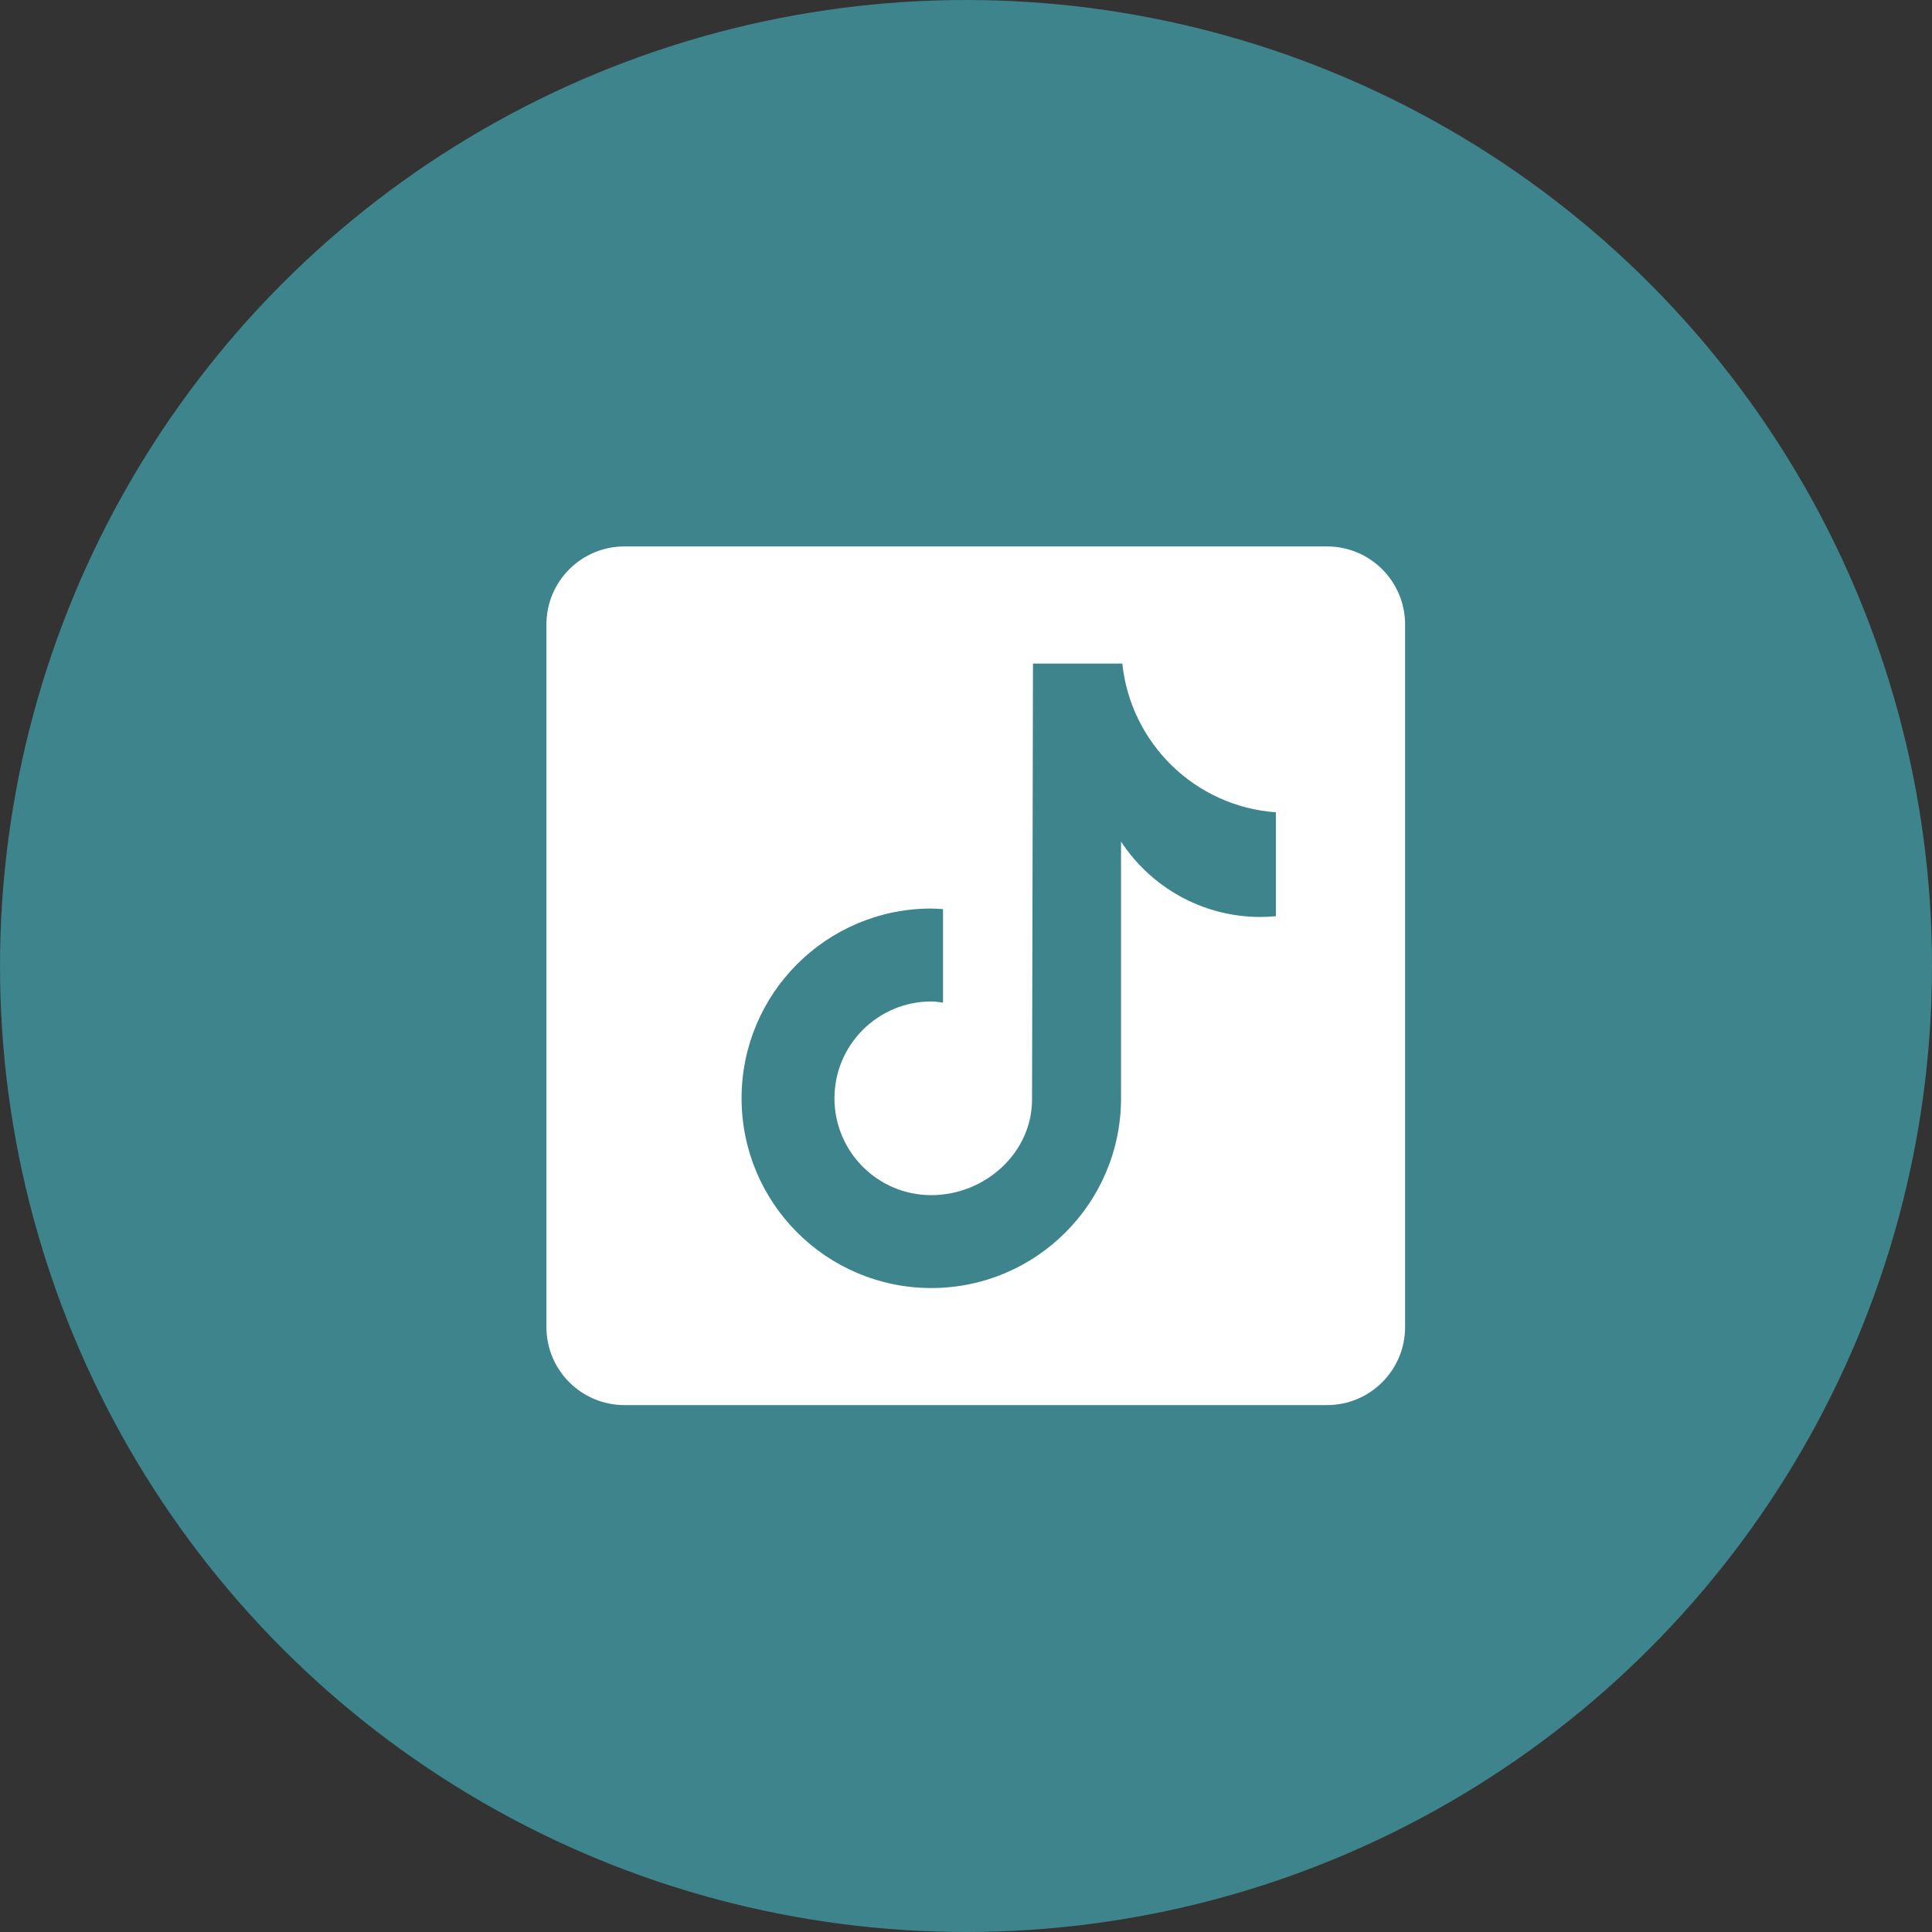
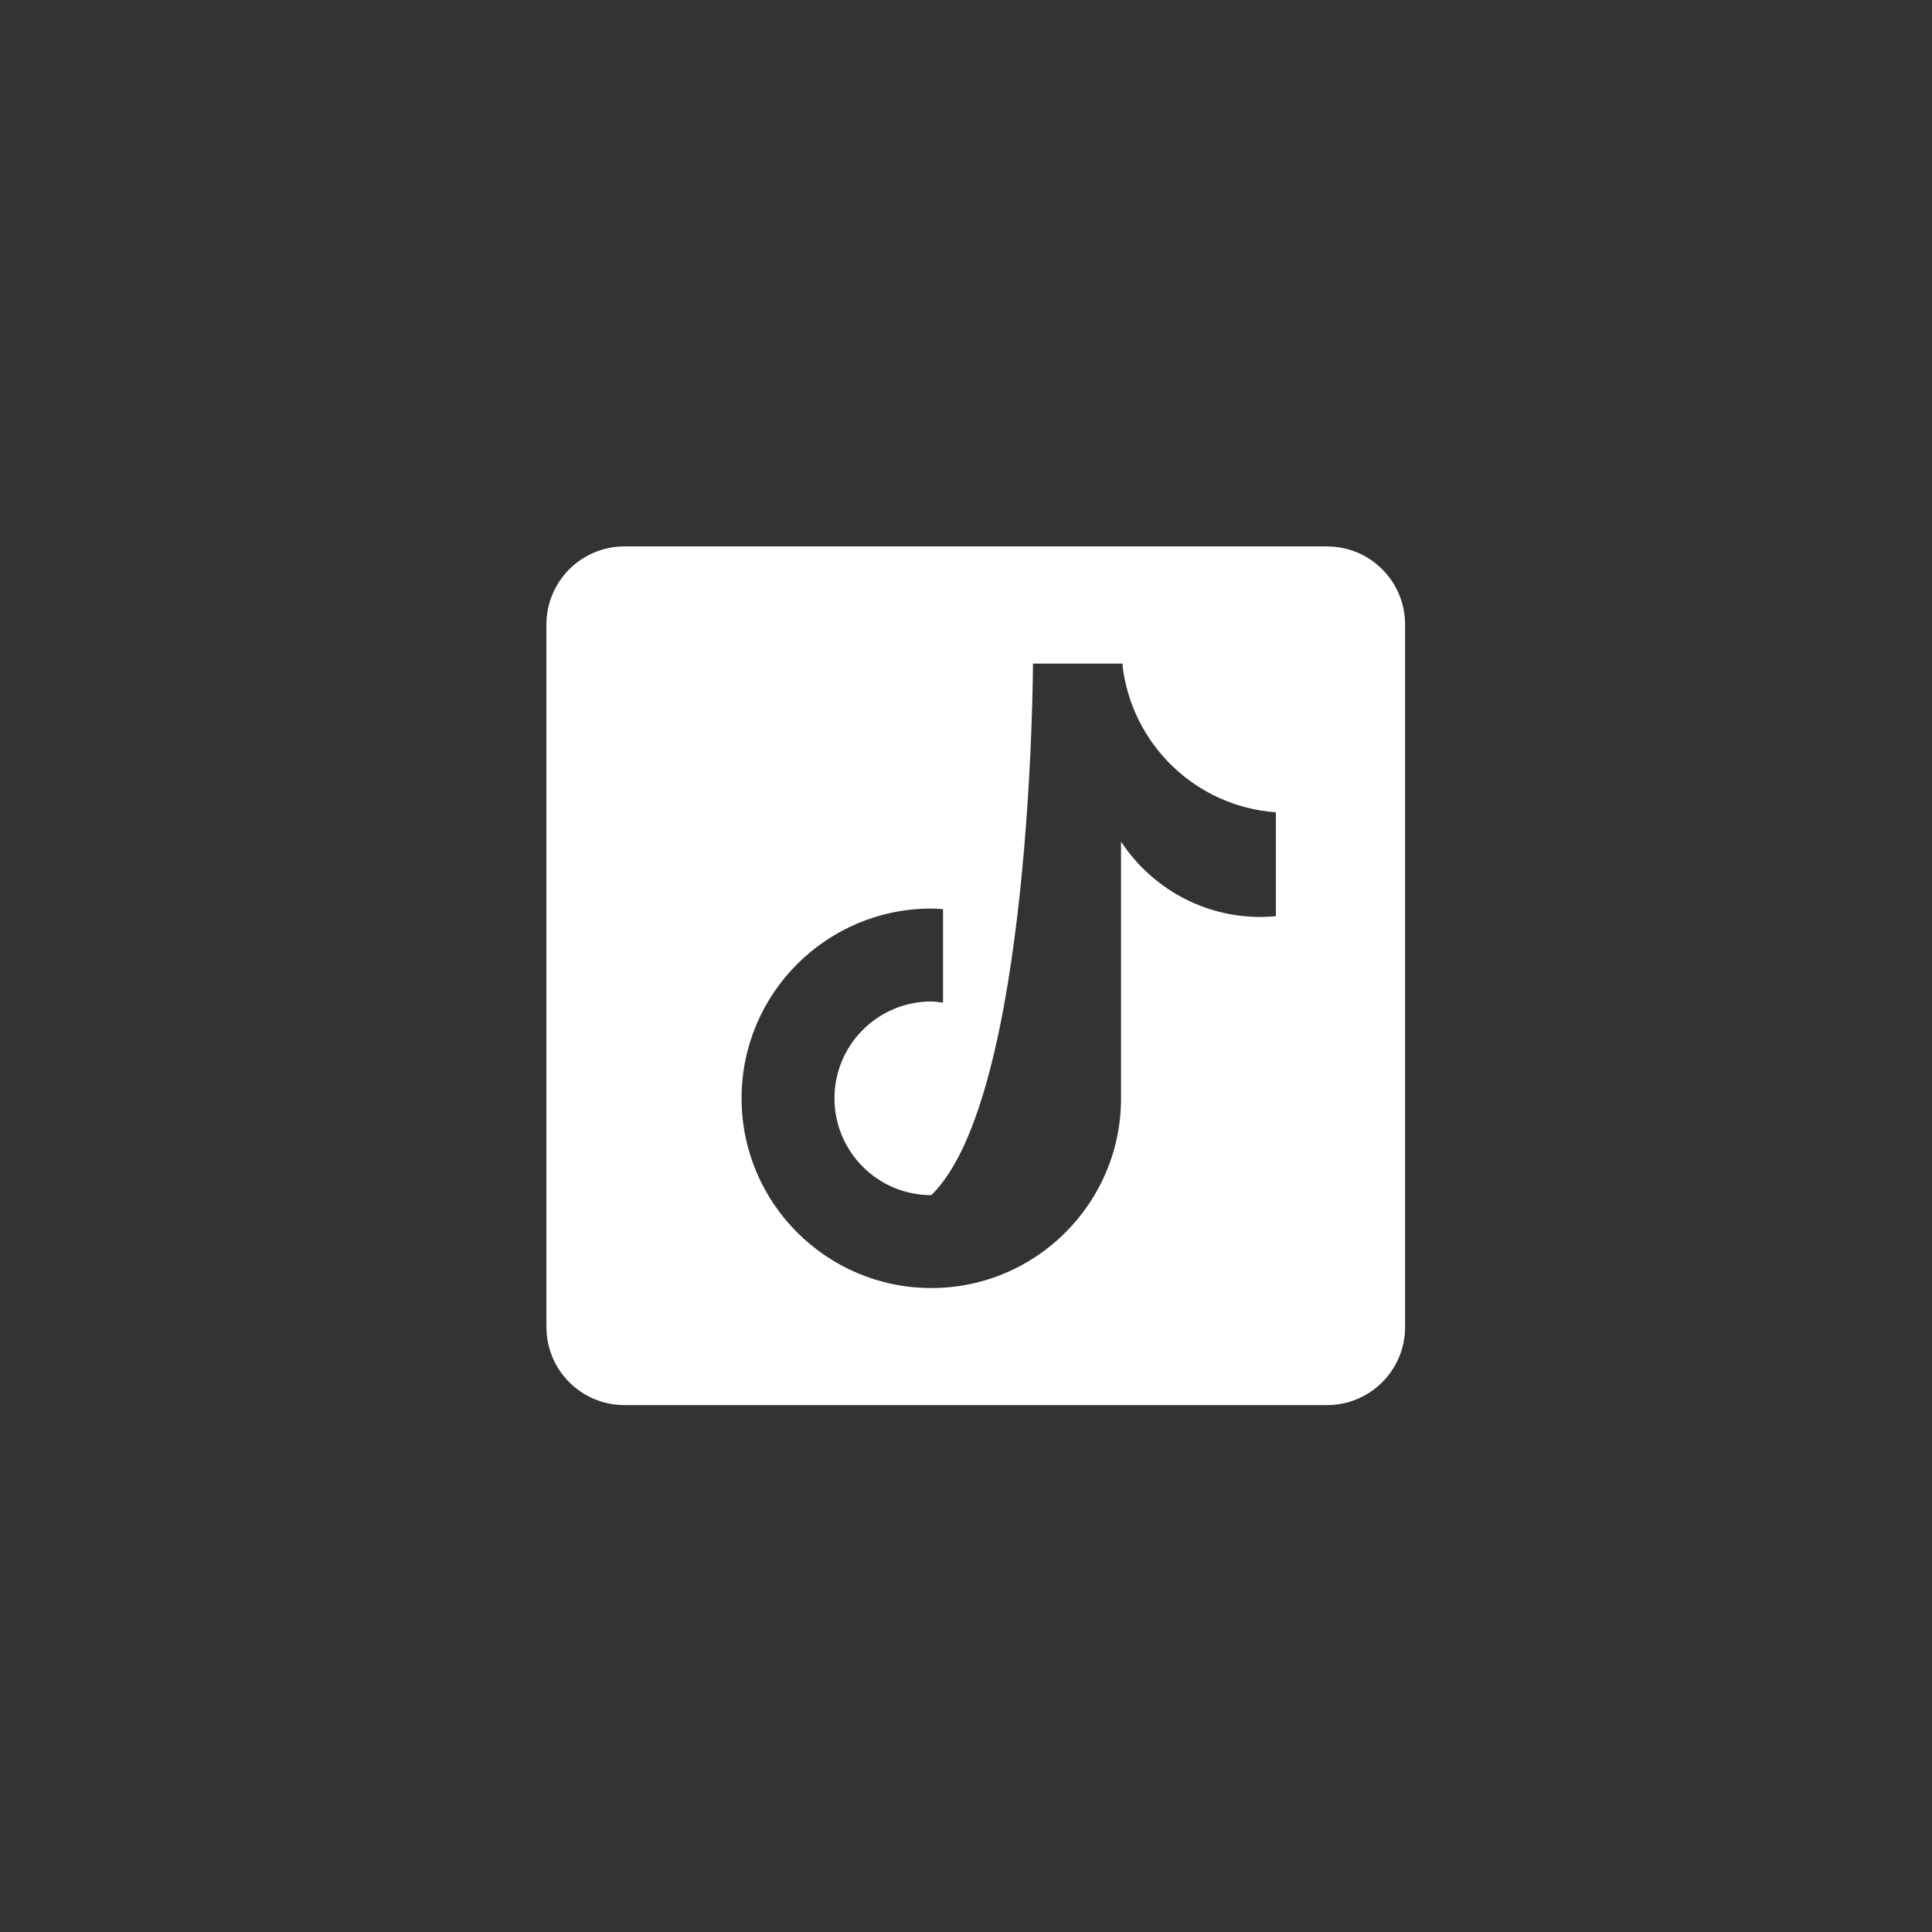
<svg xmlns="http://www.w3.org/2000/svg" width="99" height="99" viewBox="0 0 99 99" fill="none">
  <rect x="0" y="0" width="99" height="99" fill="#333333" stroke="none" />
-   <circle cx="49.5" cy="49.5" r="49.5" fill="#3E848D" />
-   <path d="M68 28H32C29.79 28 28 29.79 28 32V68C28 70.21 29.79 72 32 72H68C70.21 72 72 70.21 72 68V32C72 29.79 70.208 28 68 28ZM65.378 46.948C65.118 46.972 64.856 46.988 64.592 46.988C61.602 46.988 58.974 45.452 57.444 43.126C57.444 49.224 57.444 56.164 57.444 56.28C57.444 61.65 53.09 66.002 47.722 66.002C42.354 66 38 61.646 38 56.278C38 50.908 42.354 46.556 47.722 46.556C47.926 46.556 48.124 46.574 48.322 46.586V51.378C48.122 51.354 47.928 51.318 47.722 51.318C44.982 51.318 42.76 53.54 42.76 56.28C42.76 59.02 44.98 61.242 47.722 61.242C50.464 61.242 52.884 59.082 52.884 56.342C52.884 56.232 52.932 34.002 52.932 34.002H57.51C57.94 38.096 61.246 41.328 65.378 41.624V46.948V46.948Z" fill="white" />
+   <path d="M68 28H32C29.79 28 28 29.79 28 32V68C28 70.21 29.79 72 32 72H68C70.21 72 72 70.21 72 68V32C72 29.79 70.208 28 68 28ZM65.378 46.948C65.118 46.972 64.856 46.988 64.592 46.988C61.602 46.988 58.974 45.452 57.444 43.126C57.444 49.224 57.444 56.164 57.444 56.28C57.444 61.65 53.09 66.002 47.722 66.002C42.354 66 38 61.646 38 56.278C38 50.908 42.354 46.556 47.722 46.556C47.926 46.556 48.124 46.574 48.322 46.586V51.378C48.122 51.354 47.928 51.318 47.722 51.318C44.982 51.318 42.76 53.54 42.76 56.28C42.76 59.02 44.98 61.242 47.722 61.242C52.884 56.232 52.932 34.002 52.932 34.002H57.51C57.94 38.096 61.246 41.328 65.378 41.624V46.948V46.948Z" fill="white" />
</svg>